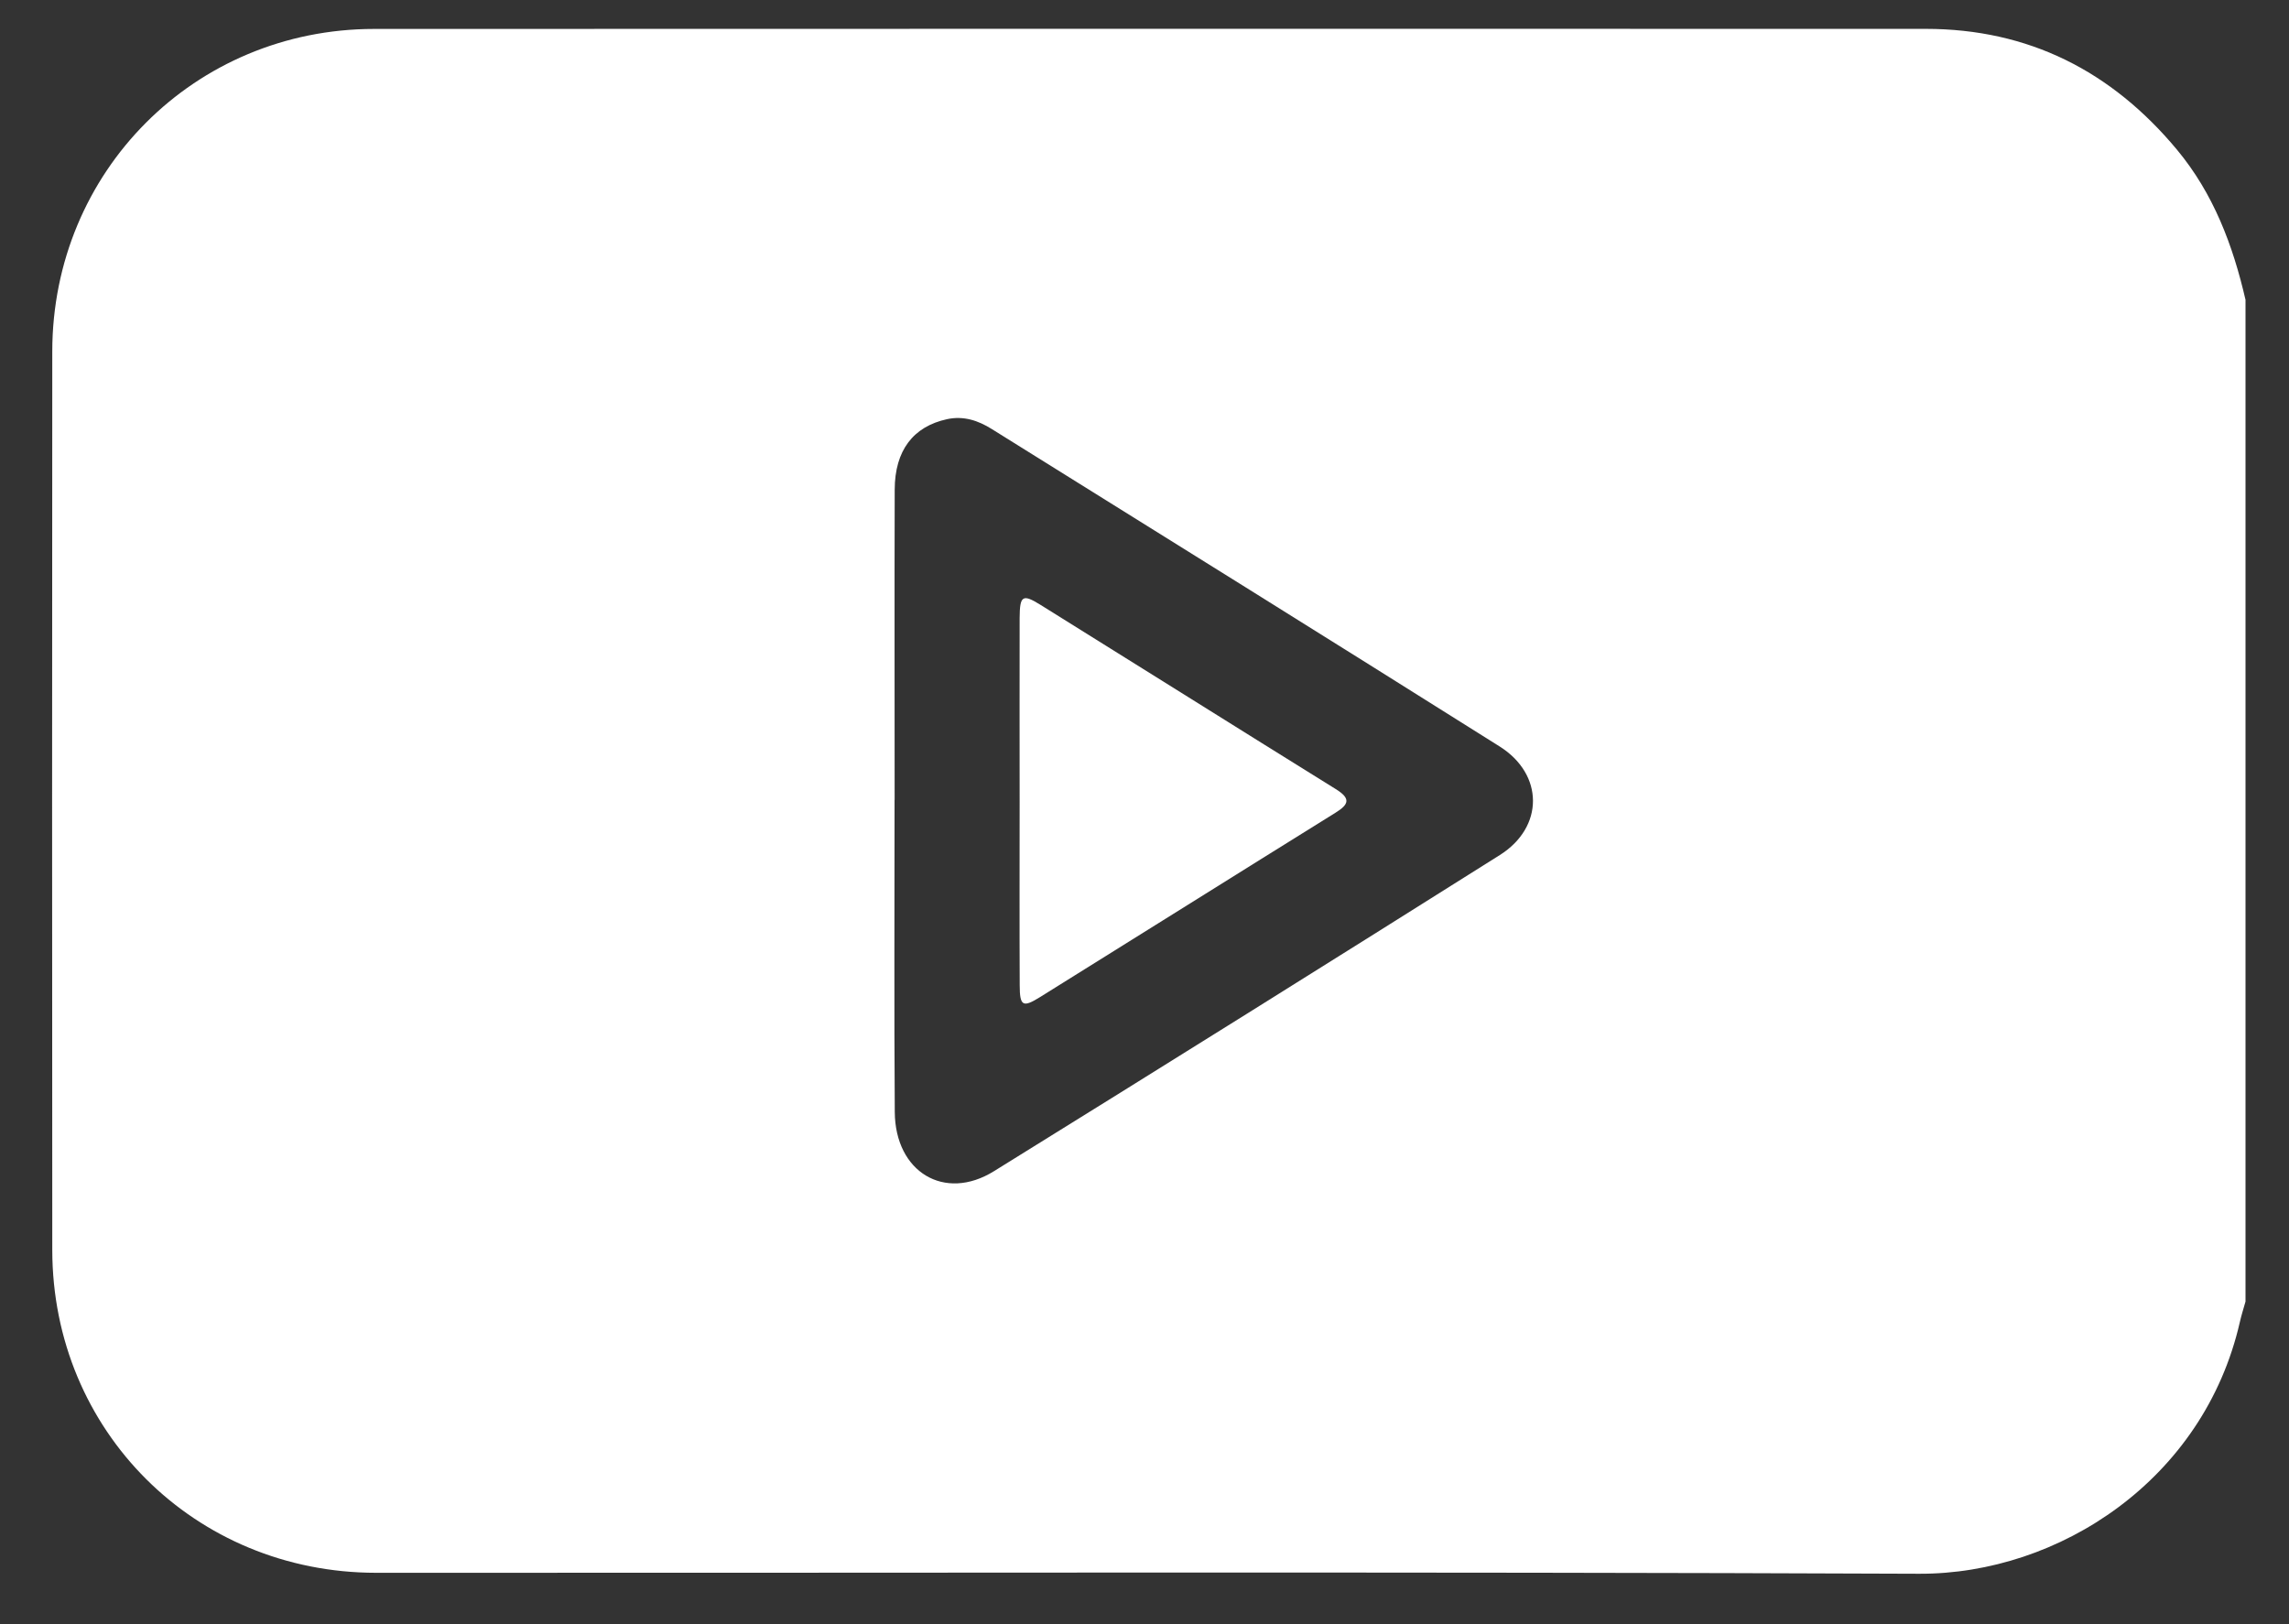
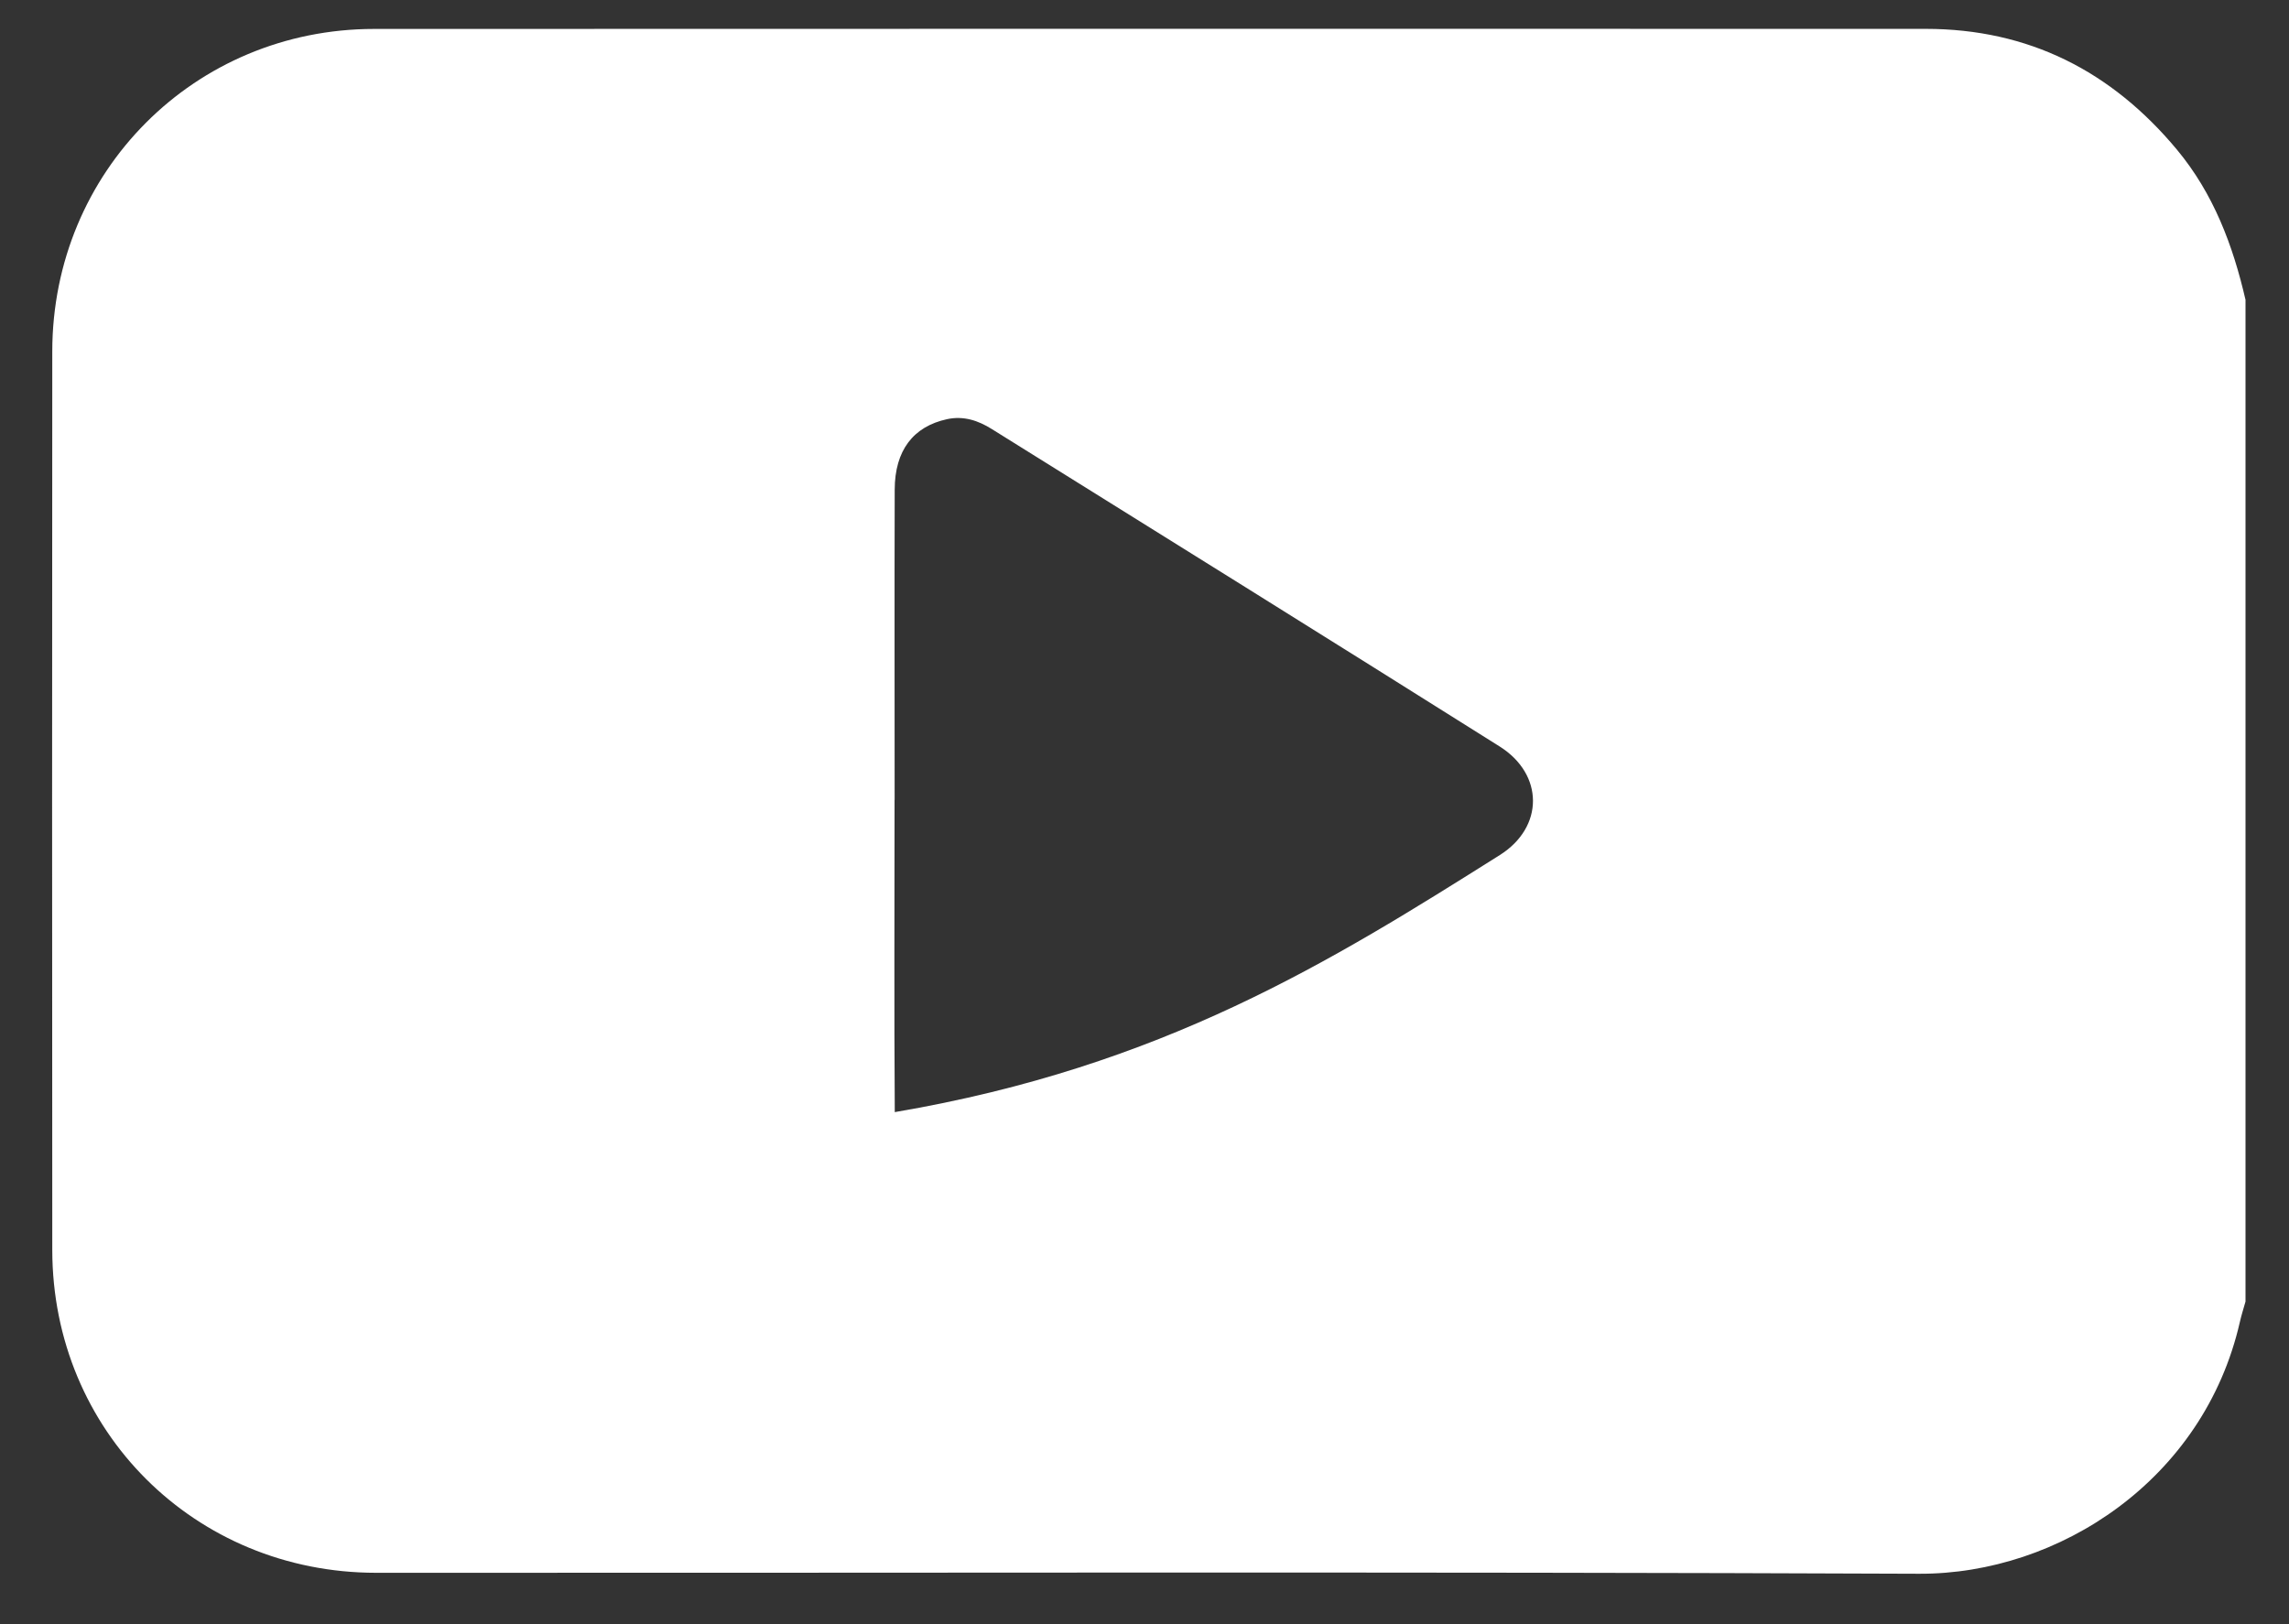
<svg xmlns="http://www.w3.org/2000/svg" width="31" height="22" viewBox="0 0 31 22" fill="none">
  <rect x="0" y="0" width="31" height="22" fill="#333333" stroke="none" />
-   <path d="M30.411 4.065V17.63C30.385 17.723 30.355 17.815 30.334 17.909C29.846 20.043 27.884 21.324 25.991 21.317C19.025 21.288 12.059 21.307 5.093 21.304C2.638 21.303 0.71 19.381 0.708 16.933C0.705 12.876 0.705 8.818 0.708 4.759C0.71 2.325 2.635 0.393 5.065 0.392C12.07 0.389 19.074 0.39 26.079 0.391C27.474 0.391 28.598 0.964 29.483 2.028C29.977 2.622 30.241 3.322 30.412 4.065L30.411 4.065ZM12.115 10.835C12.115 12.244 12.108 13.654 12.118 15.064C12.124 15.876 12.792 16.279 13.46 15.865C15.749 14.446 18.033 13.018 20.312 11.582C20.913 11.203 20.91 10.488 20.308 10.11C18.02 8.67 15.725 7.241 13.431 5.811C13.249 5.697 13.05 5.629 12.825 5.678C12.368 5.778 12.118 6.101 12.117 6.634C12.113 8.034 12.116 9.434 12.116 10.834L12.115 10.835Z" fill="white" />
-   <path d="M13.809 10.86C13.809 10.03 13.807 9.2 13.809 8.371C13.811 8.067 13.848 8.042 14.09 8.192C15.425 9.023 16.756 9.86 18.091 10.689C18.292 10.814 18.274 10.893 18.086 11.009C16.751 11.839 15.42 12.675 14.085 13.506C13.851 13.652 13.811 13.627 13.81 13.348C13.806 12.518 13.809 11.688 13.809 10.859V10.86Z" fill="white" />
+   <path d="M30.411 4.065V17.63C30.385 17.723 30.355 17.815 30.334 17.909C29.846 20.043 27.884 21.324 25.991 21.317C19.025 21.288 12.059 21.307 5.093 21.304C2.638 21.303 0.71 19.381 0.708 16.933C0.705 12.876 0.705 8.818 0.708 4.759C0.71 2.325 2.635 0.393 5.065 0.392C12.07 0.389 19.074 0.39 26.079 0.391C27.474 0.391 28.598 0.964 29.483 2.028C29.977 2.622 30.241 3.322 30.412 4.065L30.411 4.065ZM12.115 10.835C12.115 12.244 12.108 13.654 12.118 15.064C15.749 14.446 18.033 13.018 20.312 11.582C20.913 11.203 20.91 10.488 20.308 10.11C18.02 8.67 15.725 7.241 13.431 5.811C13.249 5.697 13.05 5.629 12.825 5.678C12.368 5.778 12.118 6.101 12.117 6.634C12.113 8.034 12.116 9.434 12.116 10.834L12.115 10.835Z" fill="white" />
</svg>